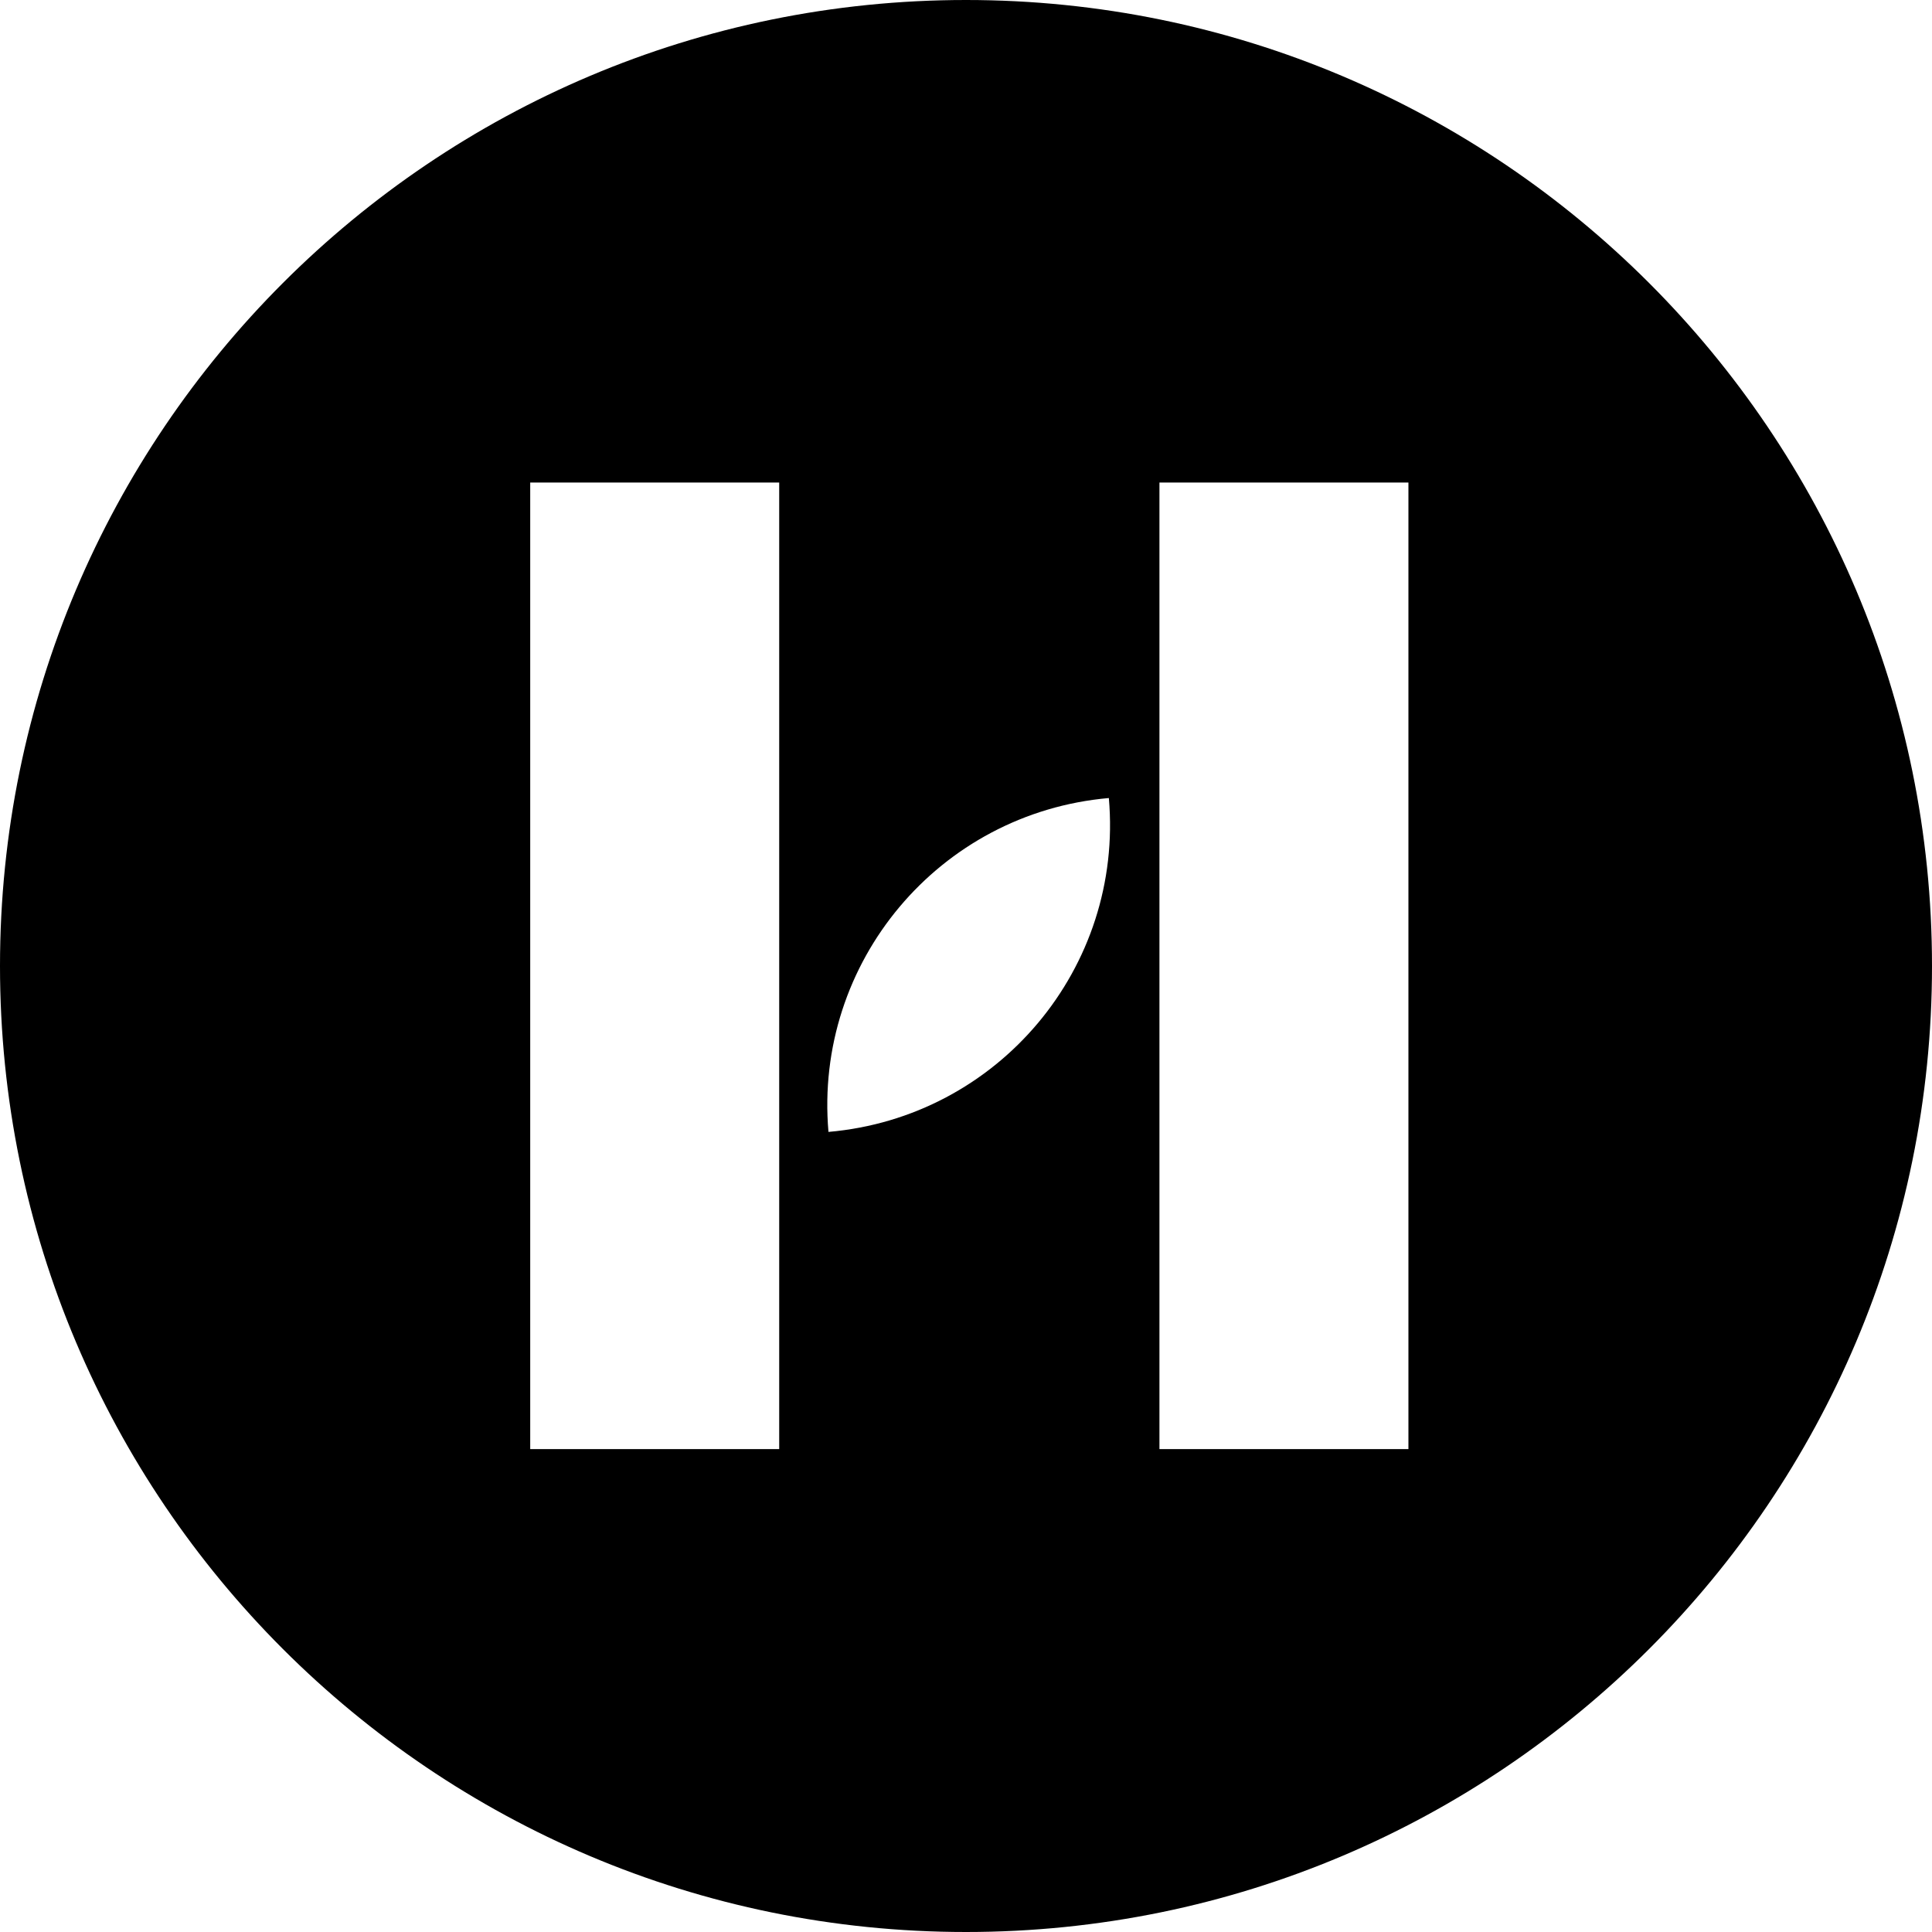
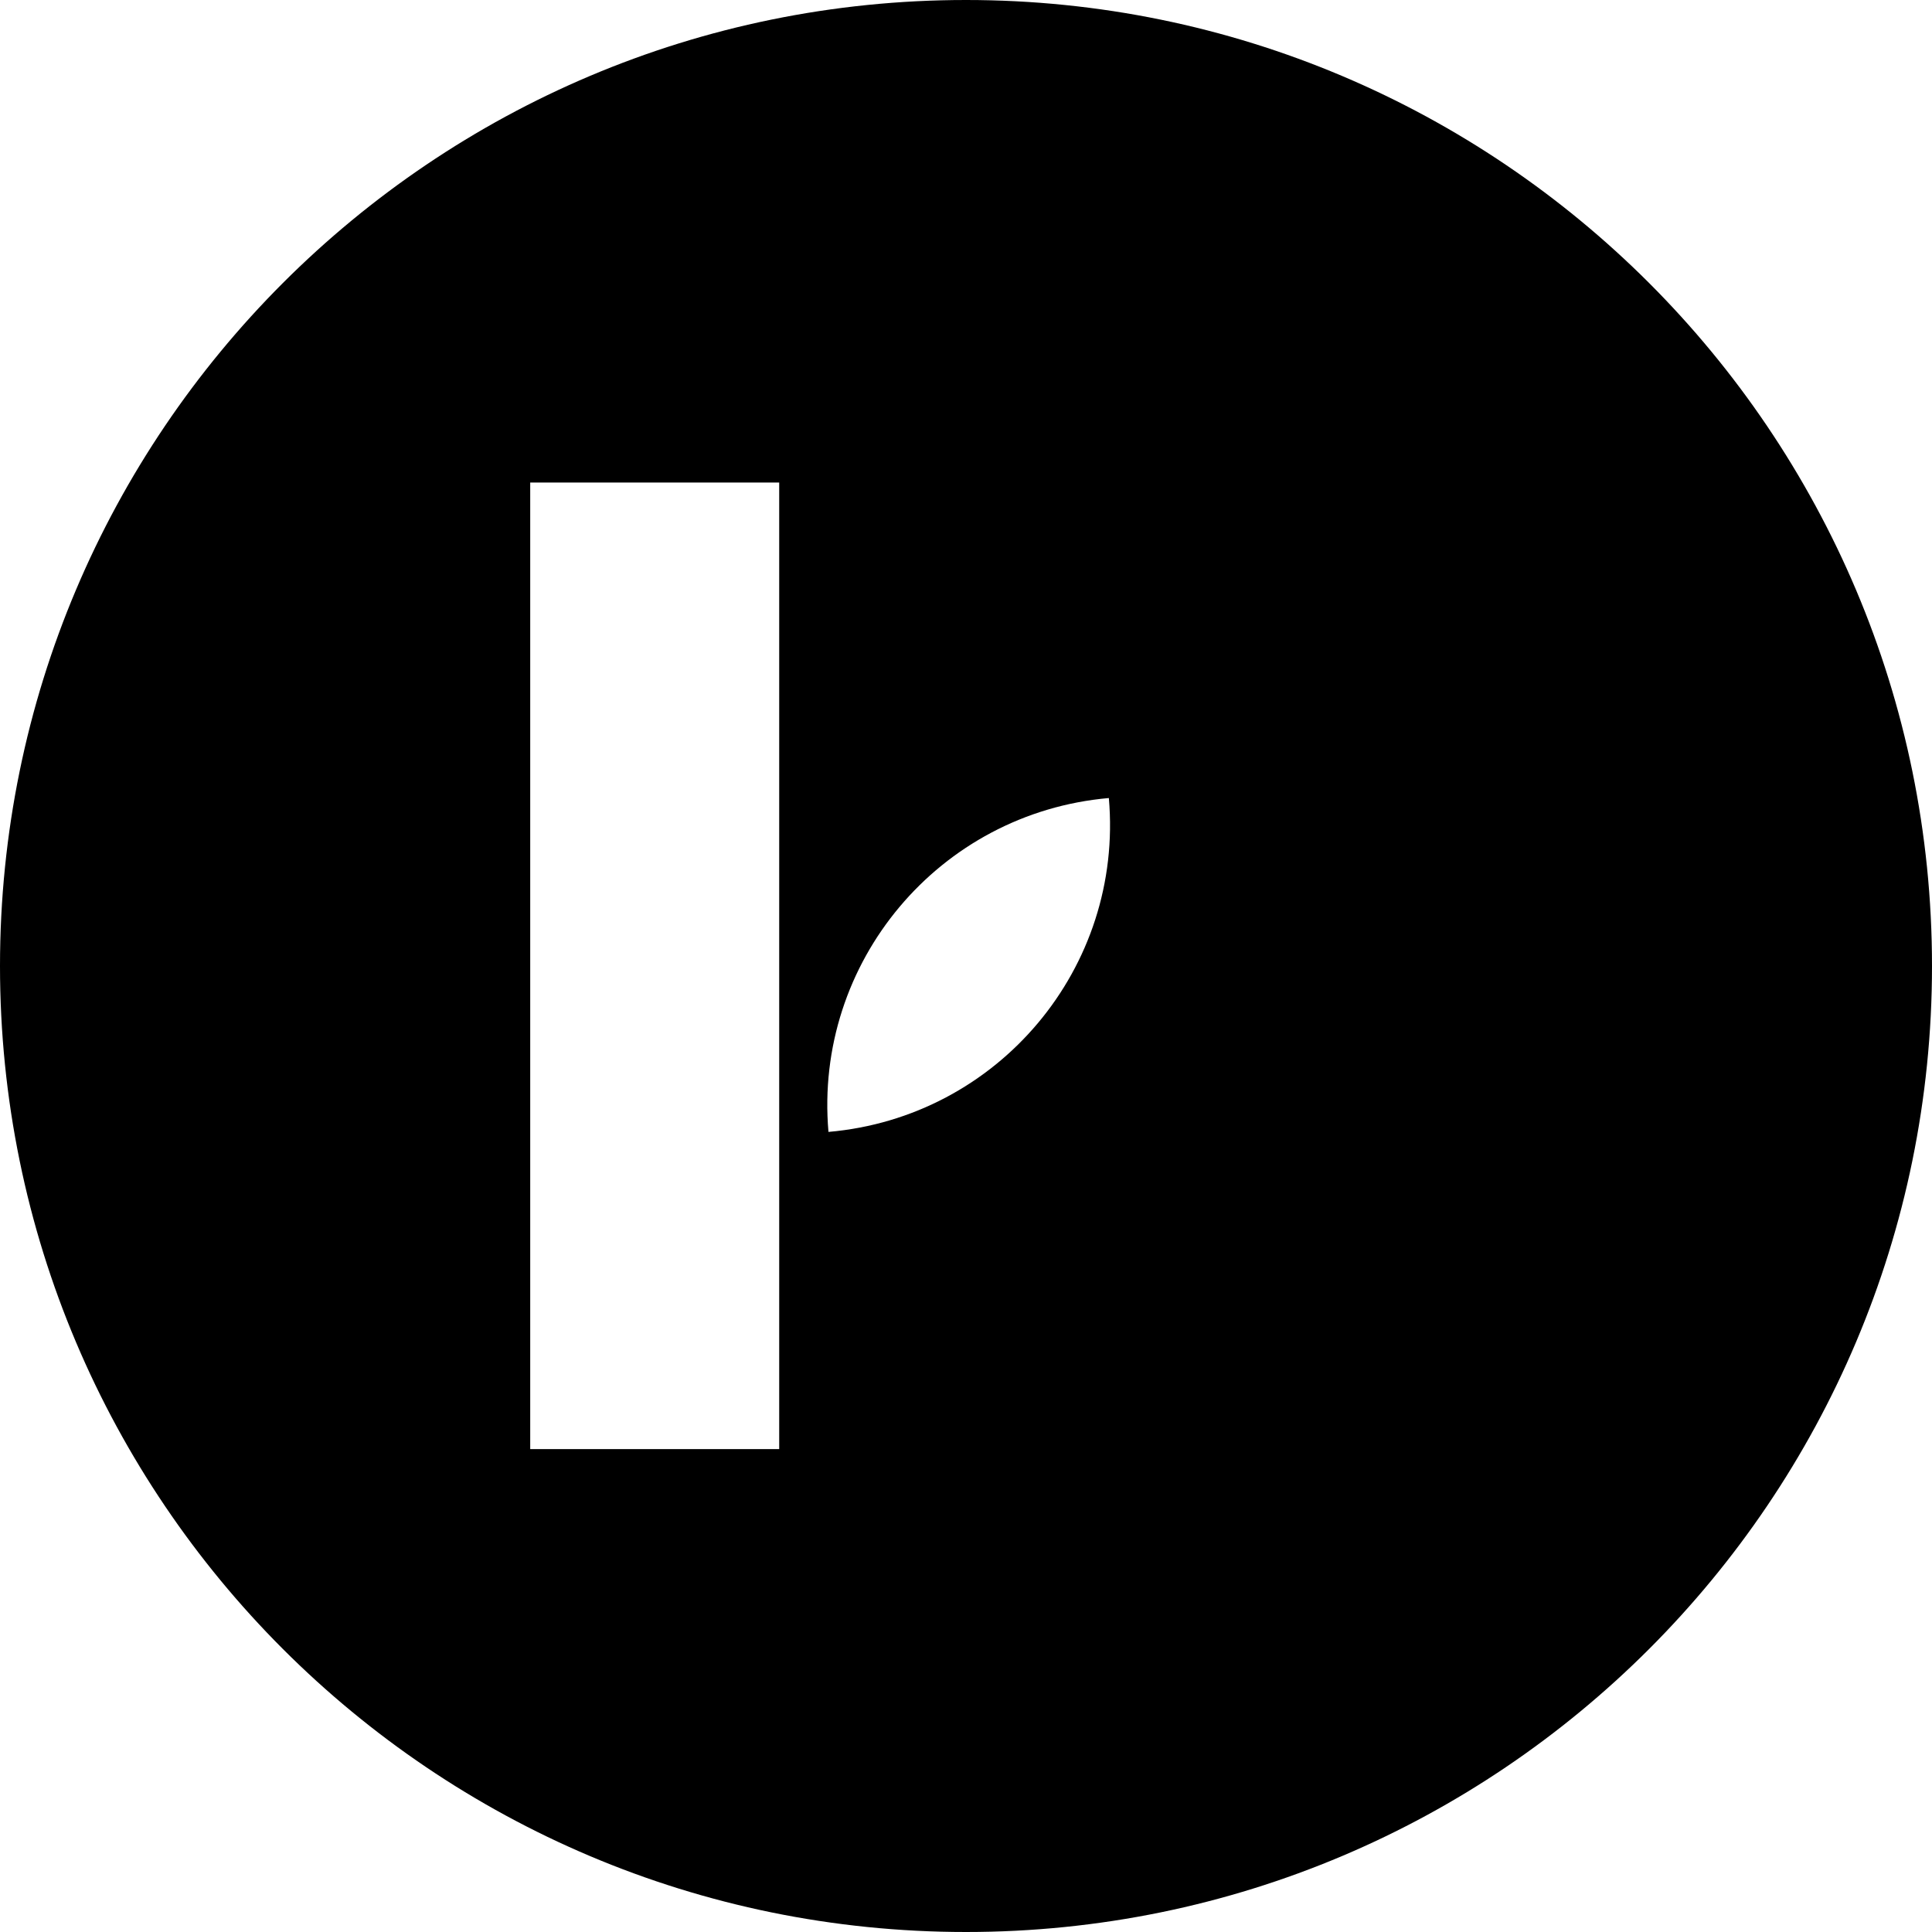
<svg xmlns="http://www.w3.org/2000/svg" width="16" height="16" viewBox="0 0 16 16" fill="none">
-   <path fill-rule="evenodd" clip-rule="evenodd" d="M8 16C12.418 16 16 12.418 16 8C16 3.582 12.418 0 8 0C3.582 0 0 3.582 0 8C0 12.418 3.582 16 8 16ZM6.453 3.996H4.391V12.001H6.453V3.996ZM9.602 3.996H11.664V12.001H9.602V3.996ZM6.861 9.374C8.267 9.252 9.306 8.015 9.183 6.609C7.778 6.732 6.739 7.969 6.861 9.374Z" fill="currentColor" />
+   <path fill-rule="evenodd" clip-rule="evenodd" d="M8 16C12.418 16 16 12.418 16 8C16 3.582 12.418 0 8 0C3.582 0 0 3.582 0 8C0 12.418 3.582 16 8 16ZM6.453 3.996H4.391V12.001H6.453V3.996ZM9.602 3.996V12.001H9.602V3.996ZM6.861 9.374C8.267 9.252 9.306 8.015 9.183 6.609C7.778 6.732 6.739 7.969 6.861 9.374Z" fill="currentColor" />
</svg>